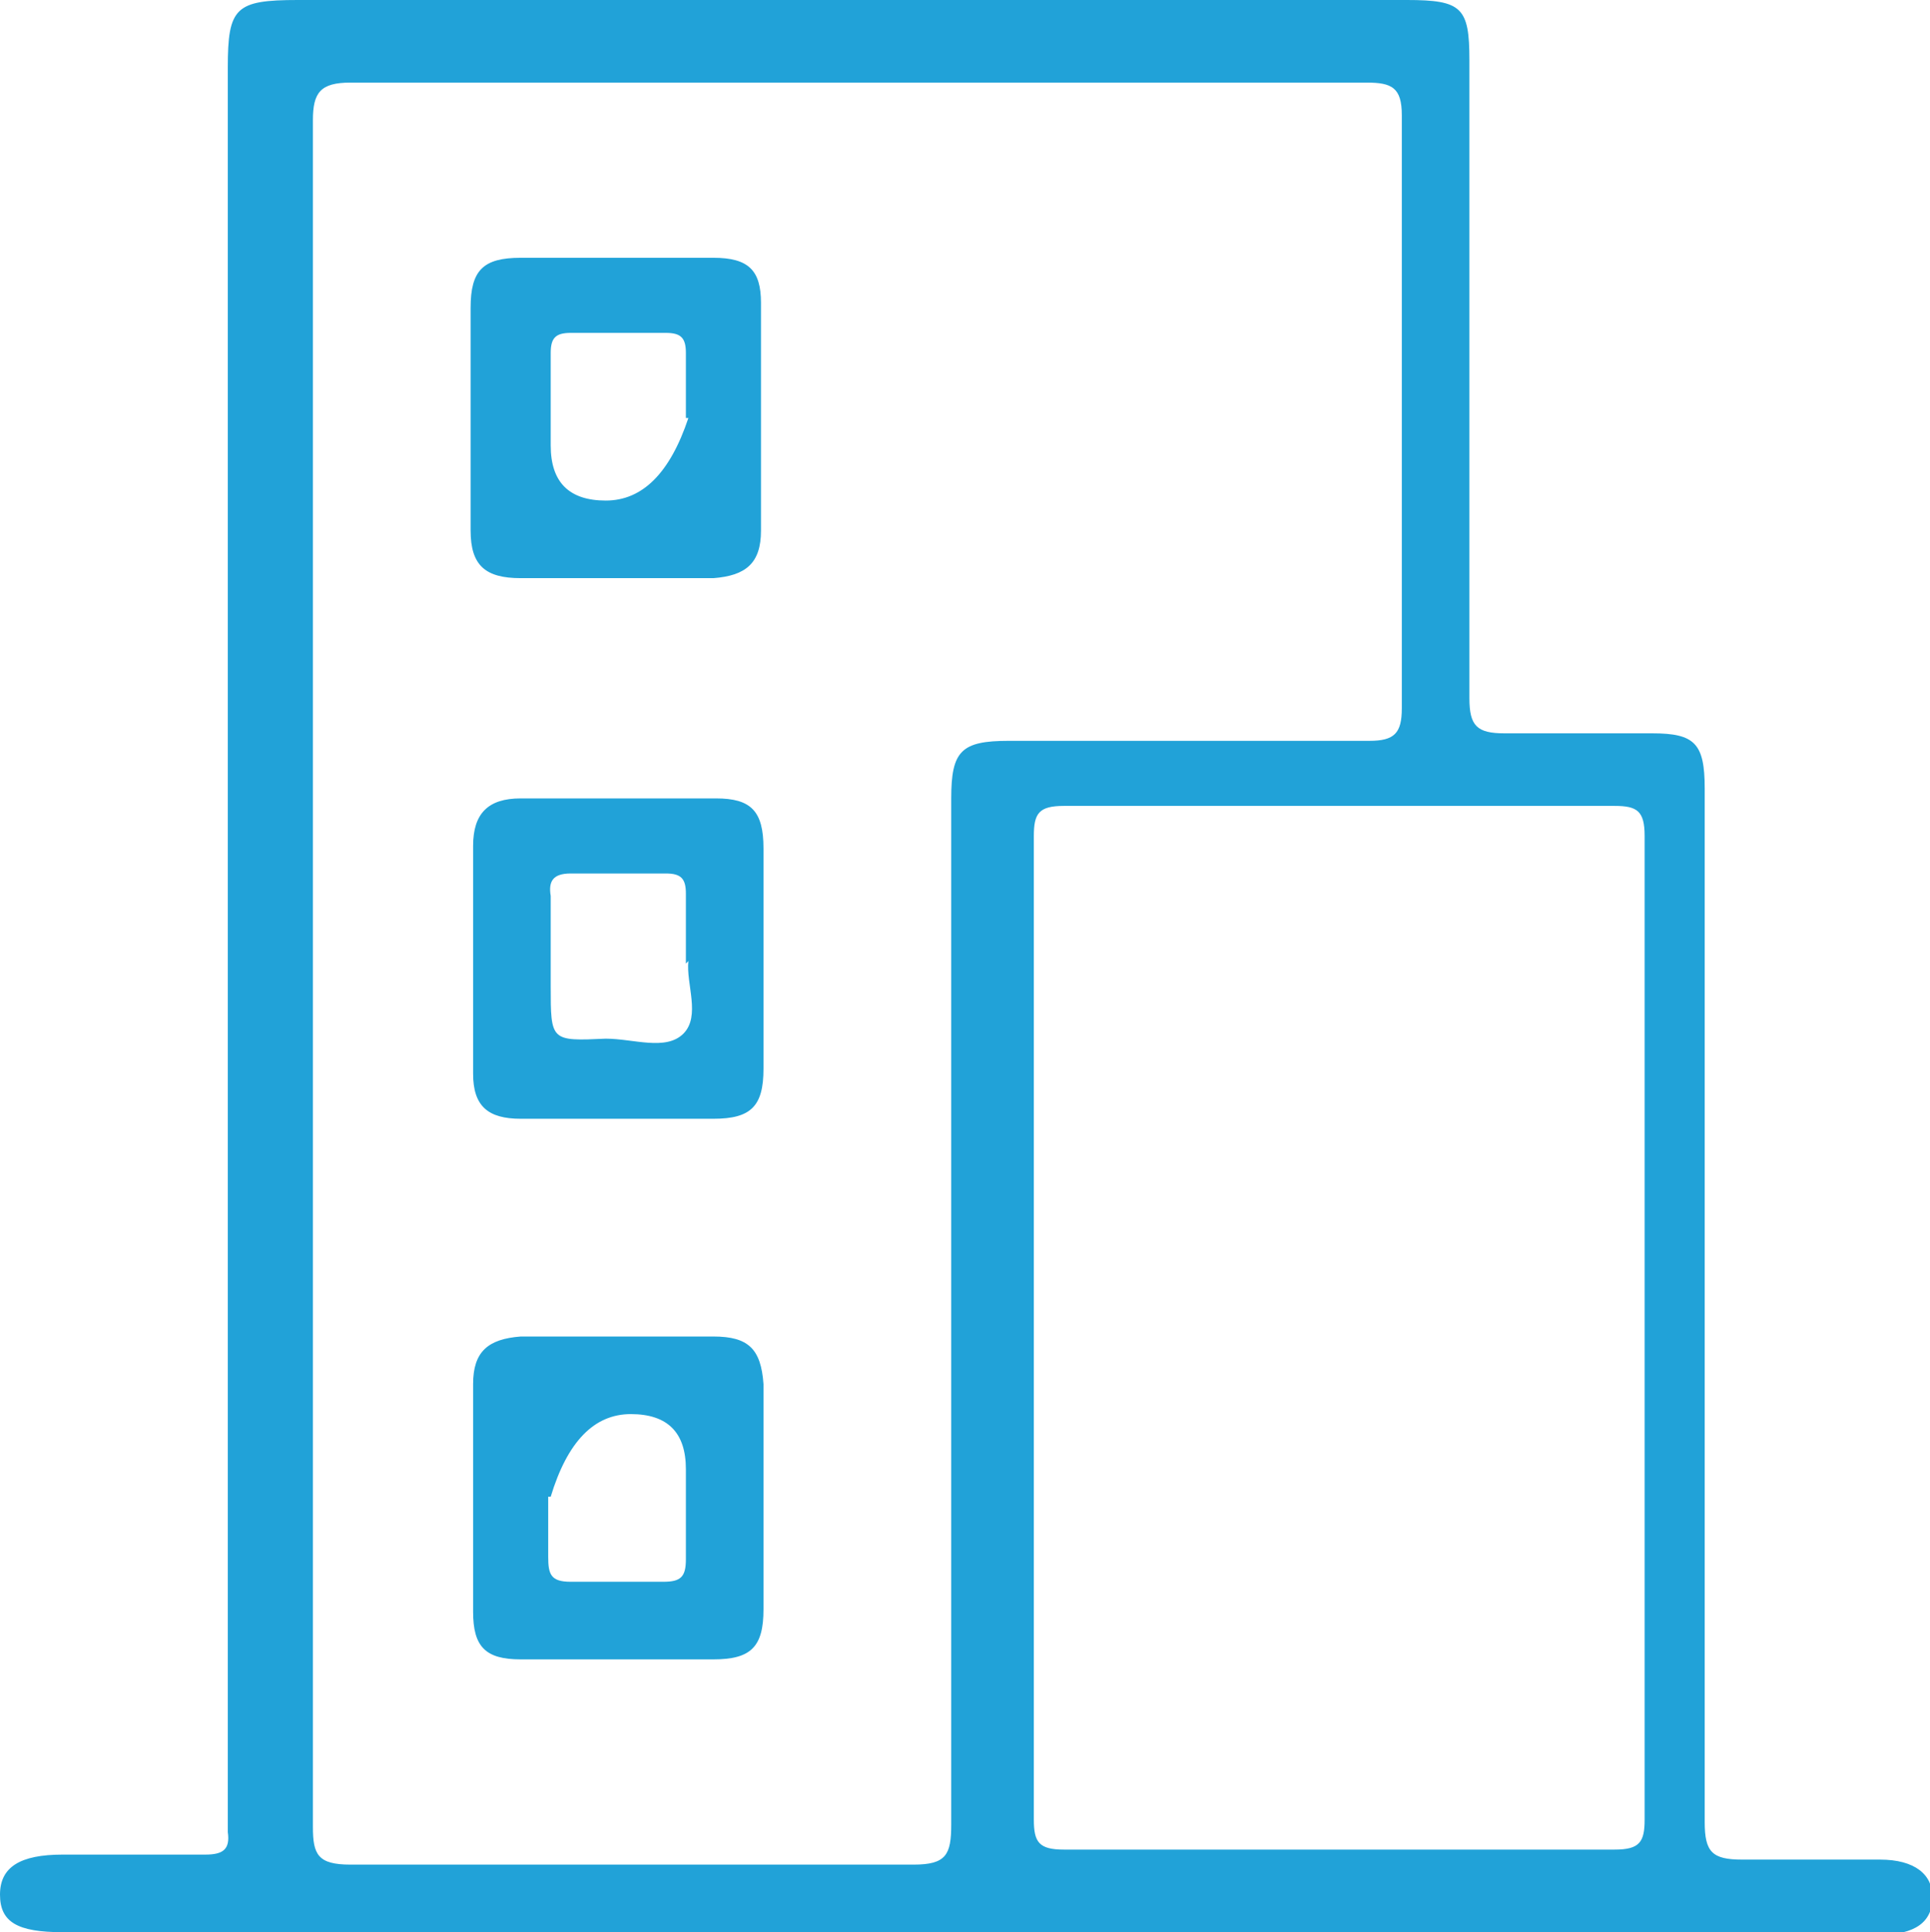
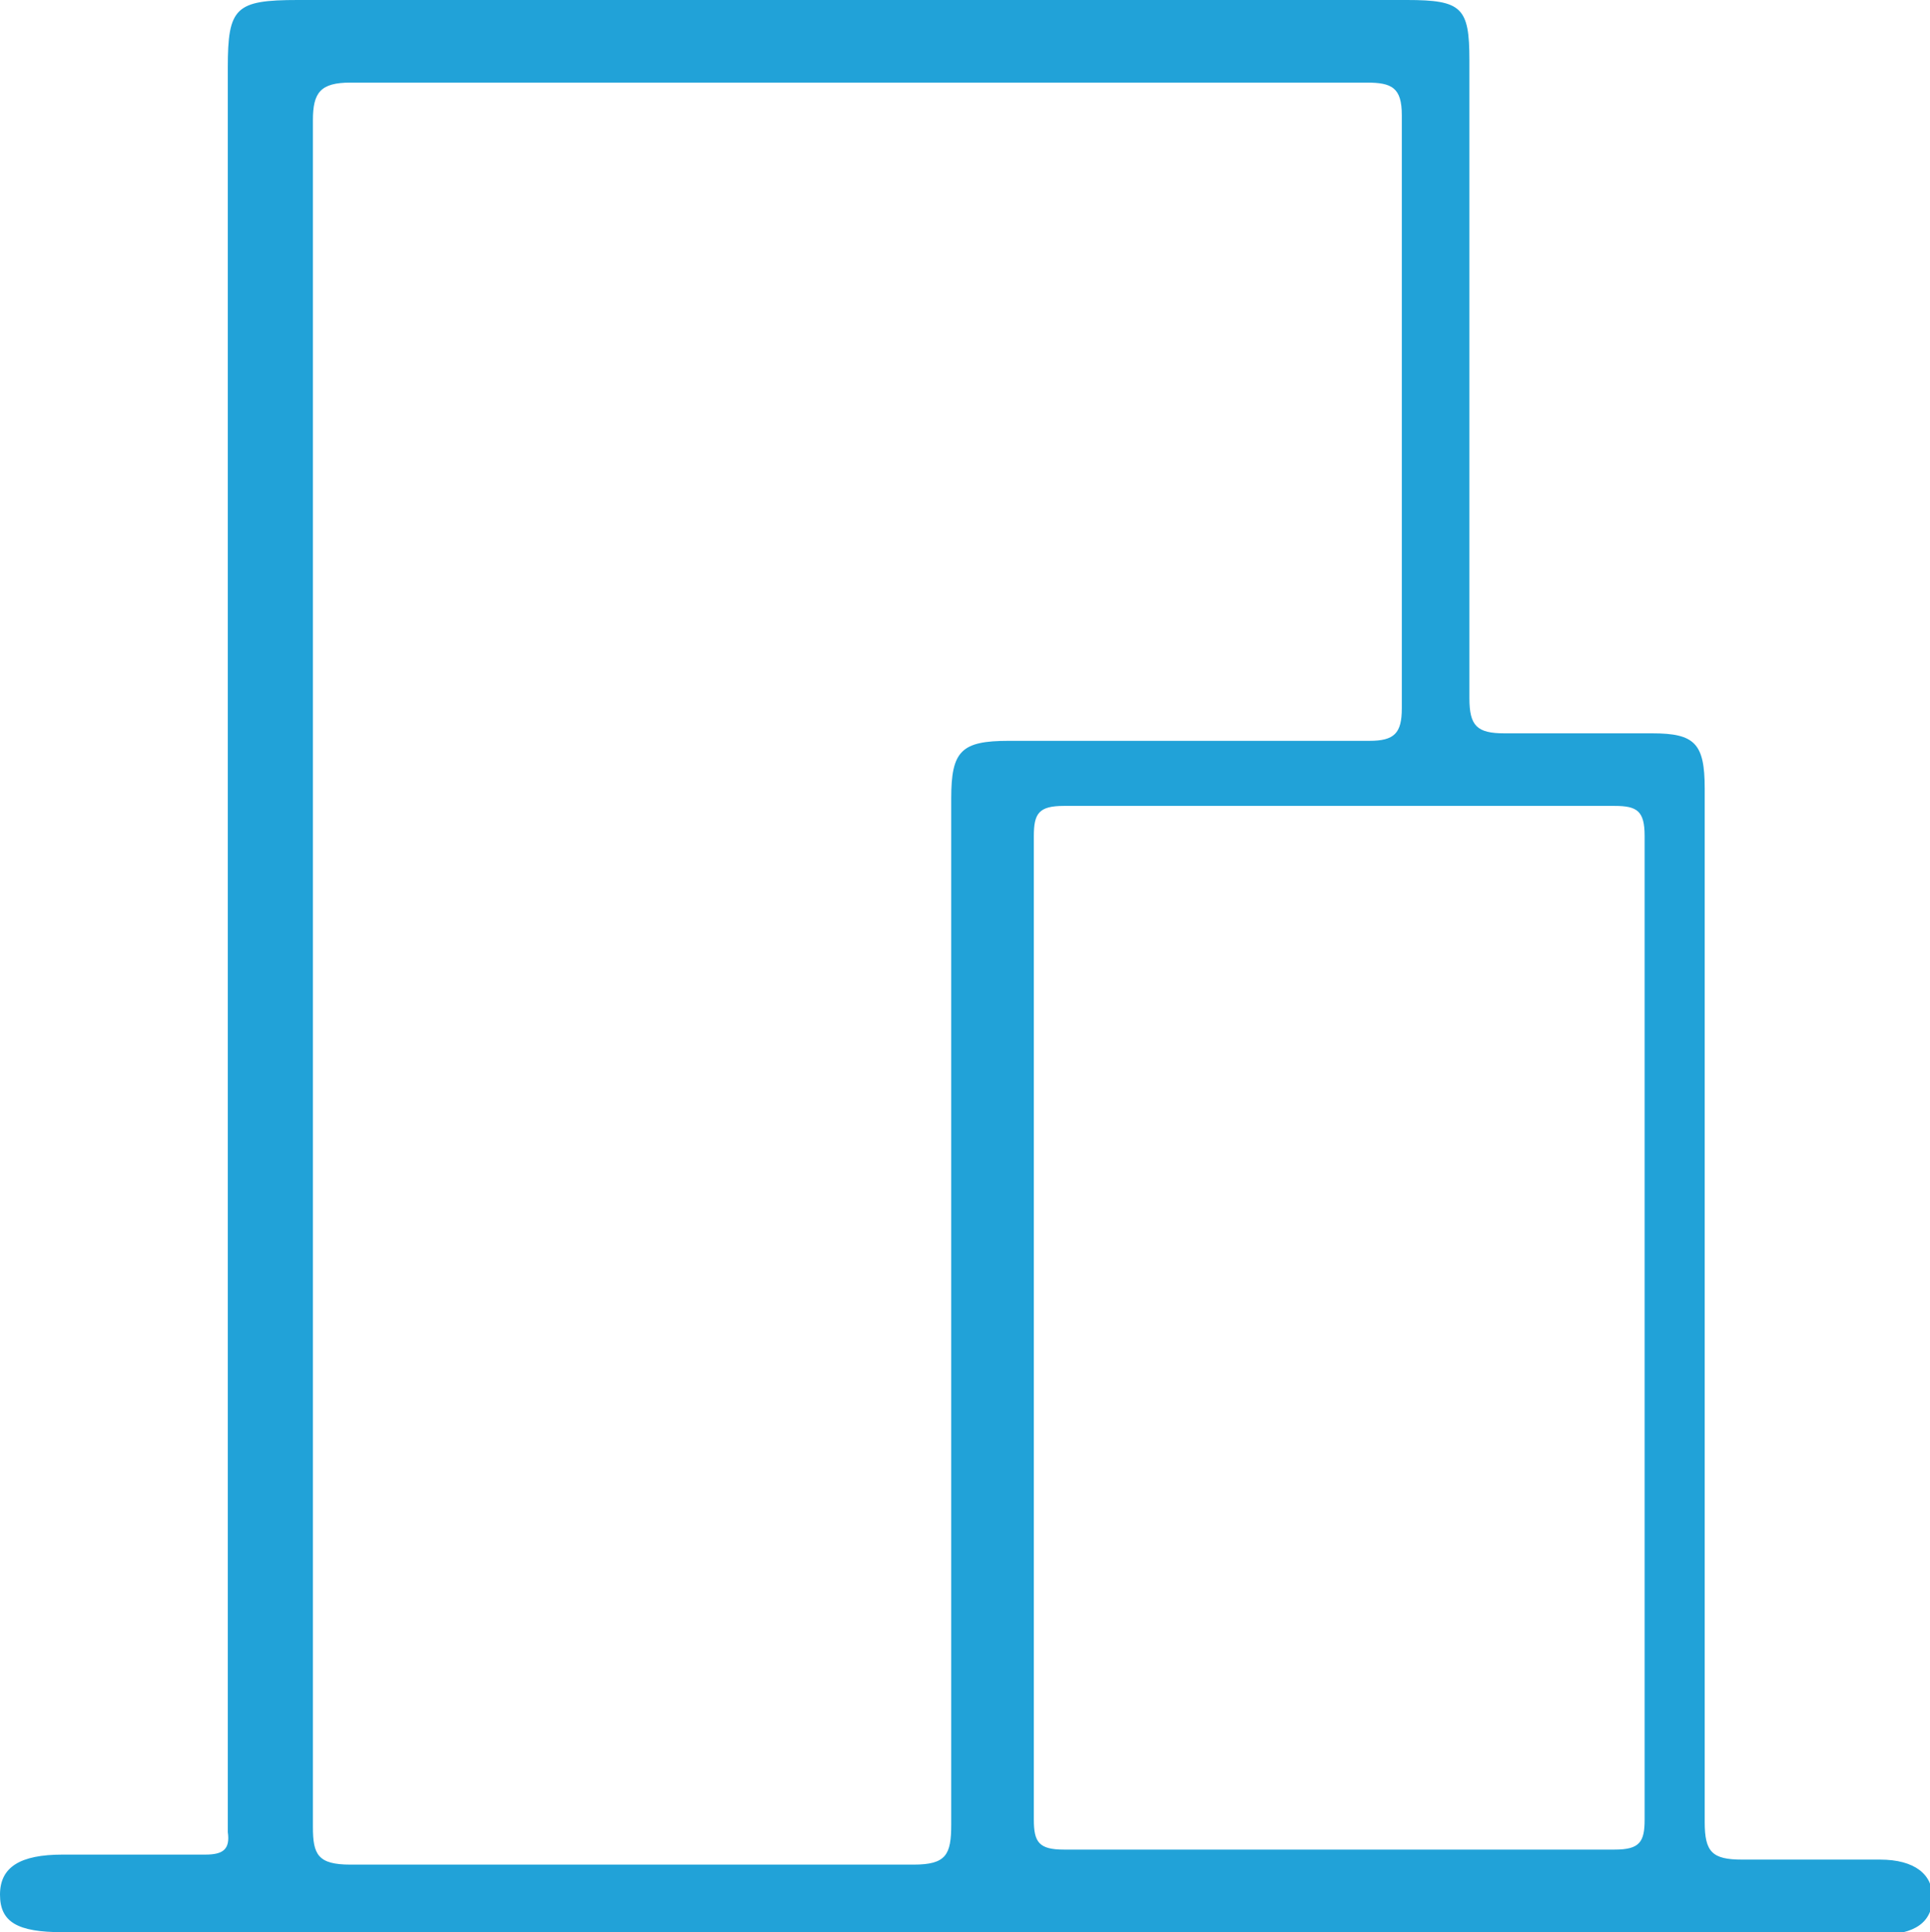
<svg xmlns="http://www.w3.org/2000/svg" id="b" width="77.1" height="77.2" viewBox="0 0 77.1 77.2">
  <defs>
    <style>.d{fill:#21a2d8;}</style>
  </defs>
  <g id="c">
    <path class="d" d="m38.5,77.2c-12,0-24,0-36,0-1.8,0-2.5-.4-2.5-1.5,0-1.1.8-1.6,2.5-1.6,1.9,0,3.8,0,5.7,0,.7,0,1-.2.9-.9,0-.4,0-.8,0-1.2,0-23.1,0-46.2,0-69.3C9.1.3,9.4,0,11.9,0,26.6,0,41.4,0,56.2,0c2.2,0,2.5.3,2.5,2.4,0,8.5,0,17,0,25.5,0,1.1.3,1.4,1.4,1.4,2,0,3.9,0,5.9,0,1.7,0,2.1.4,2.1,2.2,0,1.8,0,3.6,0,5.4,0,12,0,23.9,0,35.9,0,1.2.3,1.5,1.5,1.5,1.8,0,3.7,0,5.5,0,1.4,0,2.1.6,2.1,1.5,0,1-.7,1.5-2.1,1.5-12.2,0-24.3,0-36.5,0ZM12.5,38.9c0,11.4,0,22.7,0,34.1,0,1.1.2,1.5,1.5,1.5,7.5,0,15,0,22.5,0,1.3,0,1.5-.4,1.5-1.6,0-13.7,0-27.3,0-41,0-1.9.4-2.3,2.3-2.3,4.8,0,9.6,0,14.4,0,1,0,1.3-.3,1.3-1.3,0-7.9,0-15.8,0-23.7,0-1.1-.4-1.3-1.4-1.3-13.5,0-27.1,0-40.6,0-1.2,0-1.5.4-1.5,1.5,0,11.4,0,22.7,0,34.1Zm28.8,14.1c0,6.6,0,13.1,0,19.7,0,.9.2,1.2,1.2,1.2,7.3,0,14.7,0,22,0,1,0,1.2-.3,1.2-1.2,0-13.1,0-26.2,0-39.3,0-1-.3-1.2-1.2-1.2-7.3,0-14.7,0-22,0-1,0-1.2.3-1.2,1.2,0,6.6,0,13.1,0,19.7Z" />
-     <path class="d" d="m18.8,16.5c0-1.4,0-2.8,0-4.2,0-1.5.5-2,2-2,2.6,0,5.1,0,7.7,0,1.4,0,1.9.5,1.9,1.8,0,3,0,6.1,0,9.1,0,1.3-.6,1.8-1.9,1.9-2.6,0-5.1,0-7.7,0-1.4,0-2-.5-2-1.9,0-1.5,0-3.1,0-4.6Zm8.6.2c0-.9,0-1.7,0-2.6,0-.6-.2-.8-.8-.8-1.3,0-2.6,0-3.8,0-.6,0-.8.2-.8.8,0,1.2,0,2.5,0,3.7q0,2.2,2.2,2.2t3.3-3.3Z" />
-     <path class="d" d="m30.5,59.9c0,1.5,0,2.9,0,4.4,0,1.5-.5,2-2,2-2.6,0-5.1,0-7.7,0-1.4,0-1.9-.5-1.9-1.9,0-3,0-6.1,0-9.1,0-1.3.6-1.8,1.9-1.9,2.6,0,5.1,0,7.7,0,1.4,0,1.9.5,2,1.9,0,1.5,0,3,0,4.5Zm-8.6-.1c0,.8,0,1.6,0,2.4,0,.7.1,1,.9,1,1.2,0,2.5,0,3.7,0,.7,0,.9-.2.9-.9,0-1.2,0-2.4,0-3.6q0-2.2-2.2-2.2t-3.2,3.3Z" />
-     <path class="d" d="m30.5,38.3c0,1.5,0,2.9,0,4.4,0,1.5-.5,2-2,2-2.6,0-5.1,0-7.7,0-1.3,0-1.9-.5-1.9-1.8,0-3,0-6.1,0-9.1,0-1.3.6-1.9,1.9-1.9,2.6,0,5.2,0,7.8,0,1.4,0,1.9.5,1.9,2,0,1.5,0,3,0,4.5Zm-3.1.2c0-1.1,0-1.9,0-2.8,0-.6-.2-.8-.8-.8-1.3,0-2.6,0-3.8,0-.7,0-.9.3-.8.9,0,1.2,0,2.4,0,3.6,0,2.2,0,2.2,2.2,2.1,1.1,0,2.4.5,3.1-.2.7-.7.1-2,.2-2.9Z" />
  </g>
</svg>